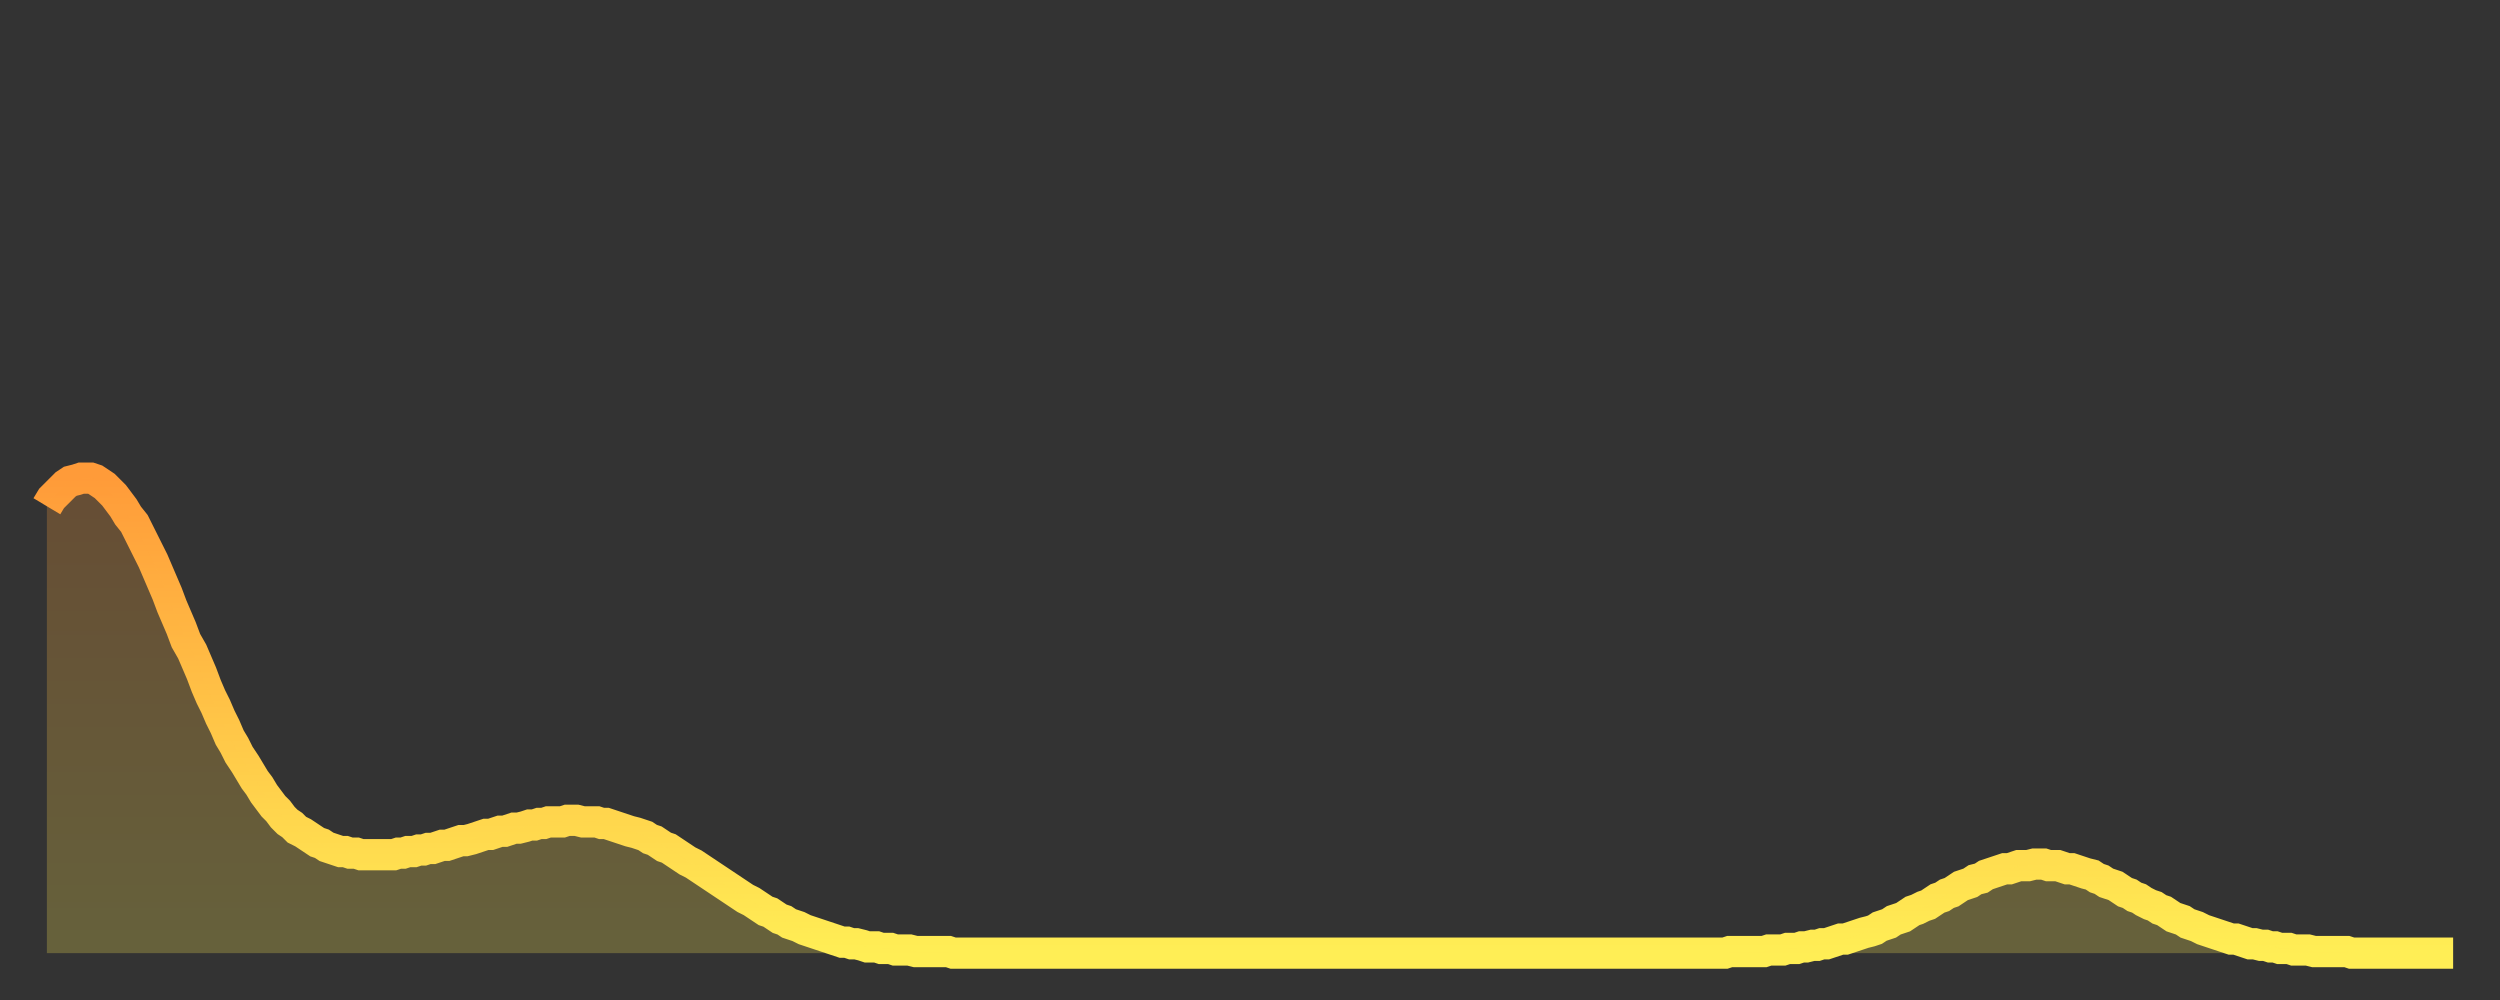
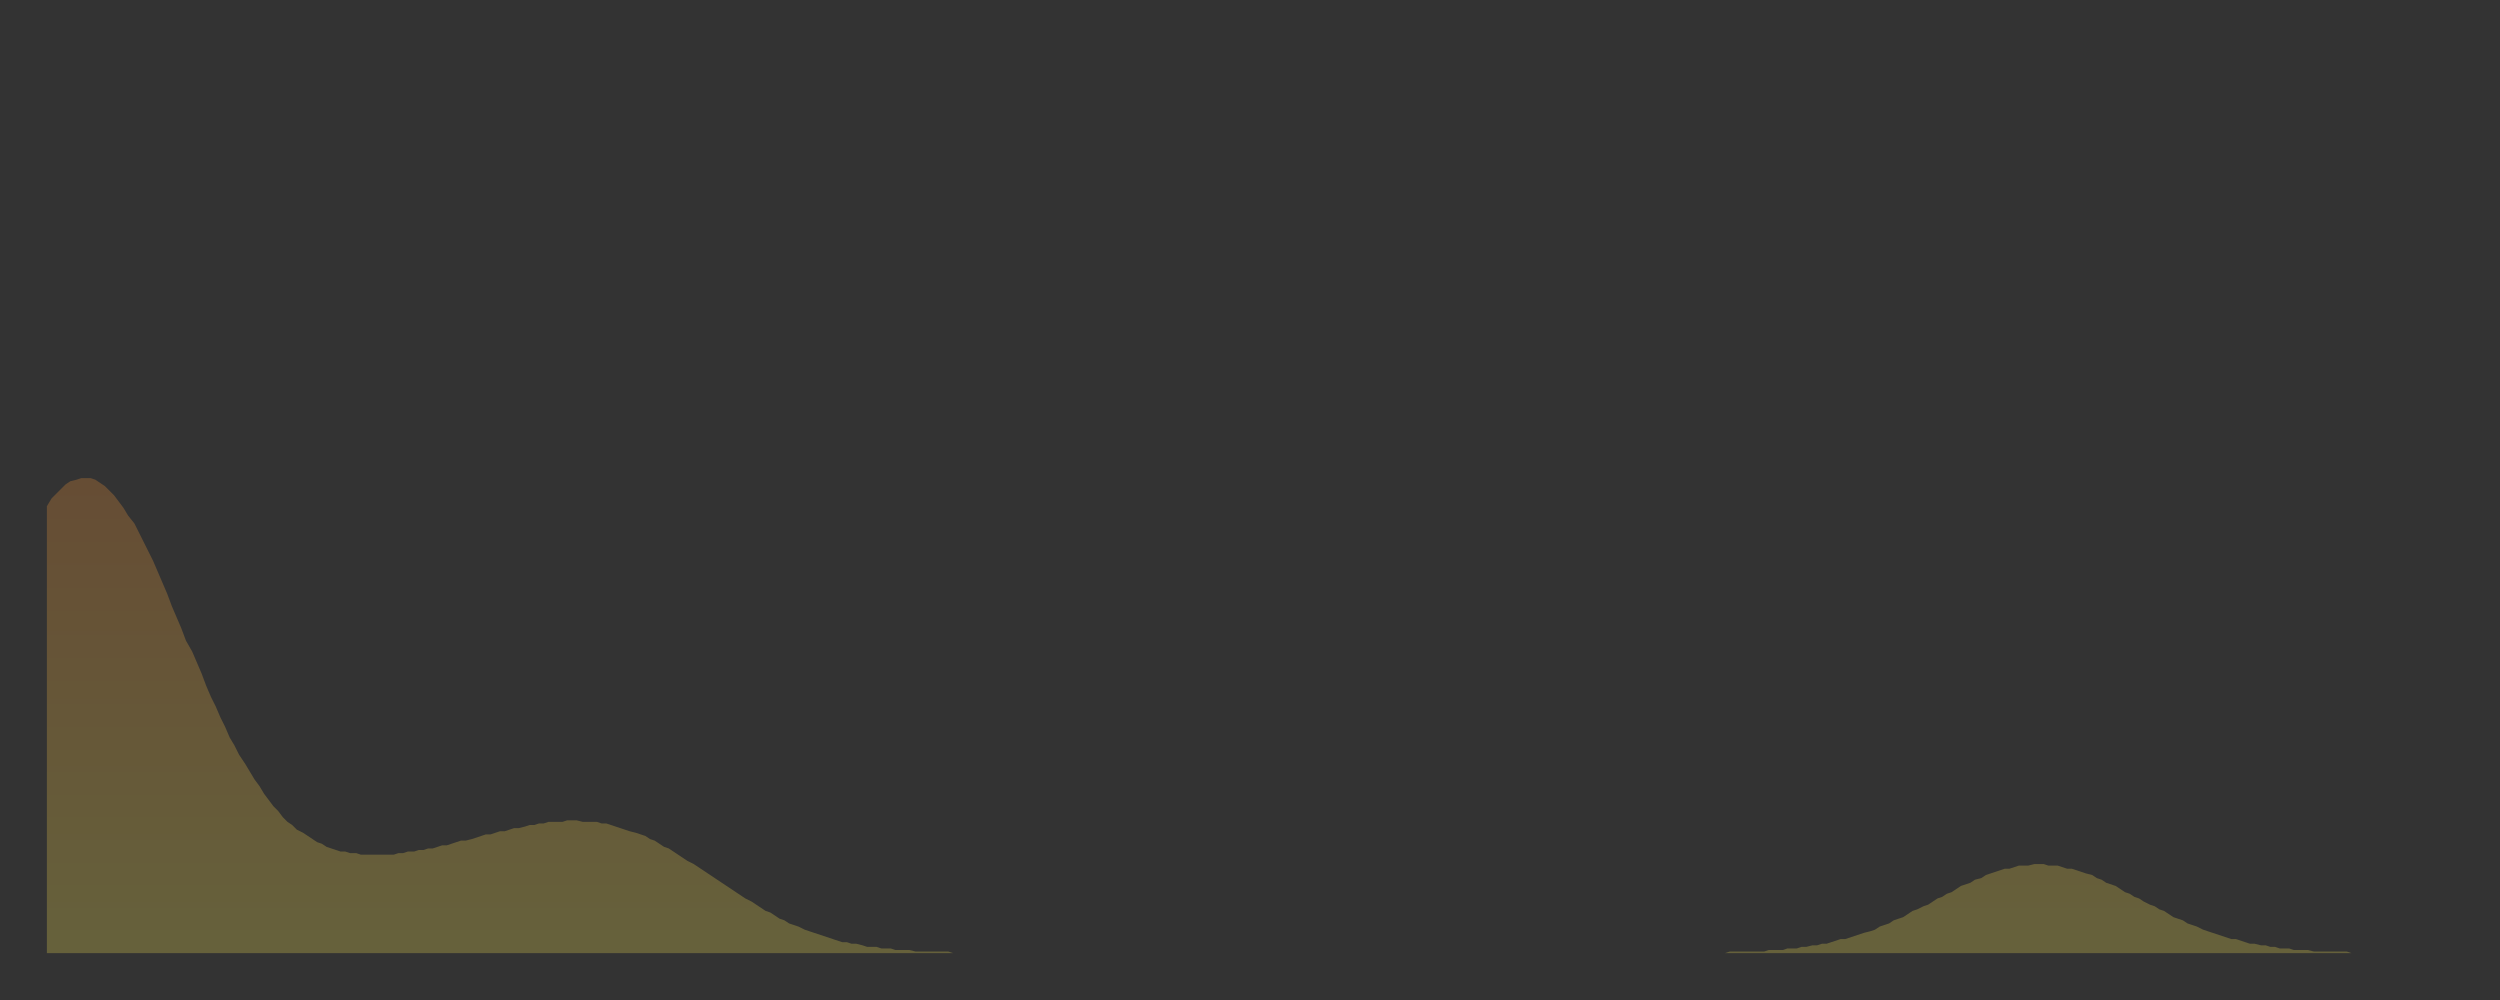
<svg xmlns="http://www.w3.org/2000/svg" baseProfile="full" height="64" version="1.1" width="160">
  <rect width="100%" height="100%" fill="#333333" stroke="none" />
  <defs>
    <linearGradient id="id3094718" x1="0" x2="0" y1="0" y2="1">
      <stop offset="0%" stop-color="#ff9b39" />
      <stop offset="50%" stop-color="#ffc447" />
      <stop offset="100%" stop-color="#ffee55" />
    </linearGradient>
  </defs>
  <g transform="translate(3,3)">
    <g>
-       <path d="M 0.0 29.4 0.3 28.9 0.6 28.6 0.9 28.3 1.2 28.0 1.5 27.8 1.9 27.7 2.2 27.6 2.5 27.6 2.8 27.6 3.1 27.7 3.4 27.9 3.7 28.1 4.0 28.4 4.3 28.7 4.6 29.1 4.9 29.5 5.2 30.0 5.6 30.5 5.9 31.1 6.2 31.7 6.5 32.3 6.8 32.9 7.1 33.6 7.4 34.3 7.7 35.0 8.0 35.8 8.3 36.5 8.6 37.2 8.9 38.0 9.3 38.7 9.6 39.4 9.9 40.1 10.2 40.9 10.5 41.6 10.8 42.2 11.1 42.9 11.4 43.5 11.7 44.2 12.0 44.7 12.3 45.3 12.7 45.9 13.0 46.4 13.3 46.9 13.6 47.3 13.9 47.8 14.2 48.2 14.5 48.6 14.8 48.9 15.1 49.3 15.4 49.6 15.7 49.8 16.0 50.1 16.4 50.3 16.7 50.5 17.0 50.7 17.3 50.9 17.6 51.0 17.9 51.2 18.2 51.3 18.5 51.4 18.8 51.5 19.1 51.5 19.4 51.6 19.8 51.6 20.1 51.7 20.4 51.7 20.7 51.7 21.0 51.7 21.3 51.7 21.6 51.7 21.9 51.7 22.2 51.7 22.5 51.6 22.8 51.6 23.1 51.5 23.5 51.5 23.8 51.4 24.1 51.4 24.4 51.3 24.7 51.3 25.0 51.2 25.3 51.1 25.6 51.1 25.9 51.0 26.2 50.9 26.5 50.8 26.8 50.8 27.2 50.7 27.5 50.6 27.8 50.5 28.1 50.4 28.4 50.4 28.7 50.3 29.0 50.2 29.3 50.2 29.6 50.1 29.9 50.0 30.2 50.0 30.6 49.9 30.9 49.8 31.2 49.8 31.5 49.7 31.8 49.7 32.1 49.6 32.4 49.6 32.7 49.6 33.0 49.6 33.3 49.5 33.6 49.5 33.9 49.5 34.3 49.6 34.6 49.6 34.9 49.6 35.2 49.6 35.5 49.7 35.8 49.7 36.1 49.8 36.4 49.9 36.7 50.0 37.0 50.1 37.3 50.2 37.7 50.3 38.0 50.4 38.3 50.5 38.6 50.7 38.9 50.8 39.2 51.0 39.5 51.2 39.8 51.3 40.1 51.5 40.4 51.7 40.7 51.9 41.0 52.1 41.4 52.3 41.7 52.5 42.0 52.7 42.3 52.9 42.6 53.1 42.9 53.3 43.2 53.5 43.5 53.7 43.8 53.9 44.1 54.1 44.4 54.3 44.7 54.5 45.1 54.7 45.4 54.9 45.7 55.1 46.0 55.3 46.3 55.4 46.6 55.6 46.9 55.8 47.2 55.9 47.5 56.1 47.8 56.2 48.1 56.3 48.5 56.5 48.8 56.6 49.1 56.7 49.4 56.8 49.7 56.9 50.0 57.0 50.3 57.1 50.6 57.2 50.9 57.3 51.2 57.3 51.5 57.4 51.8 57.4 52.2 57.5 52.5 57.6 52.8 57.6 53.1 57.6 53.4 57.7 53.7 57.7 54.0 57.7 54.3 57.8 54.6 57.8 54.9 57.8 55.2 57.8 55.6 57.9 55.9 57.9 56.2 57.9 56.5 57.9 56.8 57.9 57.1 57.9 57.4 57.9 57.7 57.9 58.0 58.0 58.3 58.0 58.6 58.0 58.9 58.0 59.3 58.0 59.6 58.0 59.9 58.0 60.2 58.0 60.5 58.0 60.8 58.0 61.1 58.0 61.4 58.0 61.7 58.0 62.0 58.0 62.3 58.0 62.6 58.0 63.0 58.0 63.3 58.0 63.6 58.0 63.9 58.0 64.2 58.0 64.5 58.0 64.8 58.0 65.1 58.0 65.4 58.0 65.7 58.0 66.0 58.0 66.4 58.0 66.7 58.0 67.0 58.0 67.3 58.0 67.6 58.0 67.9 58.0 68.2 58.0 68.5 58.0 68.8 58.0 69.1 58.0 69.4 58.0 69.7 58.0 70.1 58.0 70.4 58.0 70.7 58.0 71.0 58.0 71.3 58.0 71.6 58.0 71.9 58.0 72.2 58.0 72.5 58.0 72.8 58.0 73.1 58.0 73.5 58.0 73.8 58.0 74.1 58.0 74.4 58.0 74.7 58.0 75.0 58.0 75.3 58.0 75.6 58.0 75.9 58.0 76.2 58.0 76.5 58.0 76.8 58.0 77.2 58.0 77.5 58.0 77.8 58.0 78.1 58.0 78.4 58.0 78.7 58.0 79.0 58.0 79.3 58.0 79.6 58.0 79.9 58.0 80.2 58.0 80.5 58.0 80.9 58.0 81.2 58.0 81.5 58.0 81.8 58.0 82.1 58.0 82.4 58.0 82.7 58.0 83.0 58.0 83.3 58.0 83.6 58.0 83.9 58.0 84.3 58.0 84.6 58.0 84.9 58.0 85.2 58.0 85.5 58.0 85.8 58.0 86.1 58.0 86.4 58.0 86.7 58.0 87.0 58.0 87.3 58.0 87.6 58.0 88.0 58.0 88.3 58.0 88.6 58.0 88.9 58.0 89.2 58.0 89.5 58.0 89.8 58.0 90.1 58.0 90.4 58.0 90.7 58.0 91.0 58.0 91.4 58.0 91.7 58.0 92.0 58.0 92.3 58.0 92.6 58.0 92.9 58.0 93.2 58.0 93.5 58.0 93.8 58.0 94.1 58.0 94.4 58.0 94.7 58.0 95.1 58.0 95.4 58.0 95.7 58.0 96.0 58.0 96.3 58.0 96.6 58.0 96.9 58.0 97.2 58.0 97.5 58.0 97.8 58.0 98.1 58.0 98.4 58.0 98.8 58.0 99.1 58.0 99.4 58.0 99.7 58.0 100.0 58.0 100.3 58.0 100.6 58.0 100.9 58.0 101.2 58.0 101.5 58.0 101.8 58.0 102.2 58.0 102.5 58.0 102.8 58.0 103.1 58.0 103.4 58.0 103.7 58.0 104.0 58.0 104.3 58.0 104.6 58.0 104.9 58.0 105.2 58.0 105.5 58.0 105.9 58.0 106.2 58.0 106.5 58.0 106.8 58.0 107.1 58.0 107.4 58.0 107.7 57.9 108.0 57.9 108.3 57.9 108.6 57.9 108.9 57.9 109.3 57.9 109.6 57.9 109.9 57.9 110.2 57.8 110.5 57.8 110.8 57.8 111.1 57.8 111.4 57.7 111.7 57.7 112.0 57.7 112.3 57.6 112.6 57.6 113.0 57.5 113.3 57.5 113.6 57.4 113.9 57.4 114.2 57.3 114.5 57.2 114.8 57.1 115.1 57.1 115.4 57.0 115.7 56.9 116.0 56.8 116.3 56.7 116.7 56.6 117.0 56.5 117.3 56.3 117.6 56.2 117.9 56.1 118.2 55.9 118.5 55.8 118.8 55.7 119.1 55.5 119.4 55.3 119.7 55.2 120.1 55.0 120.4 54.9 120.7 54.7 121.0 54.5 121.3 54.4 121.6 54.2 121.9 54.1 122.2 53.9 122.5 53.7 122.8 53.6 123.1 53.5 123.4 53.3 123.8 53.2 124.1 53.0 124.4 52.9 124.7 52.8 125.0 52.7 125.3 52.6 125.6 52.6 125.9 52.5 126.2 52.4 126.5 52.4 126.8 52.4 127.2 52.3 127.5 52.3 127.8 52.3 128.1 52.4 128.4 52.4 128.7 52.4 129.0 52.5 129.3 52.6 129.6 52.6 129.9 52.7 130.2 52.8 130.5 52.9 130.9 53.0 131.2 53.2 131.5 53.3 131.8 53.5 132.1 53.6 132.4 53.7 132.7 53.9 133.0 54.1 133.3 54.2 133.6 54.4 133.9 54.5 134.2 54.7 134.6 54.9 134.9 55.0 135.2 55.2 135.5 55.3 135.8 55.5 136.1 55.7 136.4 55.8 136.7 55.9 137.0 56.1 137.3 56.2 137.6 56.3 138.0 56.5 138.3 56.6 138.6 56.7 138.9 56.8 139.2 56.9 139.5 57.0 139.8 57.1 140.1 57.1 140.4 57.2 140.7 57.3 141.0 57.4 141.3 57.4 141.7 57.5 142.0 57.5 142.3 57.6 142.6 57.6 142.9 57.7 143.2 57.7 143.5 57.7 143.8 57.8 144.1 57.8 144.4 57.8 144.7 57.8 145.1 57.9 145.4 57.9 145.7 57.9 146.0 57.9 146.3 57.9 146.6 57.9 146.9 57.9 147.2 57.9 147.5 58.0 147.8 58.0 148.1 58.0 148.4 58.0 148.8 58.0 149.1 58.0 149.4 58.0 149.7 58.0 150.0 58.0 150.3 58.0 150.6 58.0 150.9 58.0 151.2 58.0 151.5 58.0 151.8 58.0 152.1 58.0 152.5 58.0 152.8 58.0 153.1 58.0 153.4 58.0 153.7 58.0 154.0 58.0" fill="none" id="graph-curve" opacity="1" stroke="url(#id3094718)" stroke-width="2" />
      <path d="M 0 58 L 0.0 29.4 0.3 28.9 0.6 28.6 0.9 28.3 1.2 28.0 1.5 27.8 1.9 27.7 2.2 27.6 2.5 27.6 2.8 27.6 3.1 27.7 3.4 27.9 3.7 28.1 4.0 28.4 4.3 28.7 4.6 29.1 4.9 29.5 5.2 30.0 5.6 30.5 5.9 31.1 6.2 31.7 6.5 32.3 6.8 32.9 7.1 33.6 7.4 34.3 7.7 35.0 8.0 35.8 8.3 36.5 8.6 37.2 8.9 38.0 9.3 38.7 9.6 39.4 9.9 40.1 10.2 40.9 10.5 41.6 10.8 42.2 11.1 42.9 11.4 43.5 11.7 44.2 12.0 44.7 12.3 45.3 12.7 45.9 13.0 46.4 13.3 46.9 13.6 47.3 13.9 47.8 14.2 48.2 14.5 48.6 14.8 48.9 15.1 49.3 15.4 49.6 15.7 49.8 16.0 50.1 16.4 50.3 16.7 50.5 17.0 50.7 17.3 50.9 17.6 51.0 17.9 51.2 18.2 51.3 18.5 51.4 18.8 51.5 19.1 51.5 19.4 51.6 19.8 51.6 20.1 51.7 20.4 51.7 20.7 51.7 21.0 51.7 21.3 51.7 21.6 51.7 21.9 51.7 22.2 51.7 22.5 51.6 22.8 51.6 23.1 51.5 23.5 51.5 23.8 51.4 24.1 51.4 24.4 51.3 24.7 51.3 25.0 51.2 25.3 51.1 25.6 51.1 25.9 51.0 26.2 50.9 26.5 50.8 26.8 50.8 27.2 50.7 27.5 50.6 27.8 50.5 28.1 50.4 28.4 50.4 28.7 50.3 29.0 50.2 29.3 50.2 29.6 50.1 29.9 50.0 30.2 50.0 30.6 49.9 30.9 49.8 31.2 49.8 31.5 49.7 31.8 49.7 32.1 49.6 32.4 49.6 32.7 49.6 33.0 49.6 33.3 49.5 33.6 49.5 33.9 49.5 34.3 49.6 34.6 49.6 34.9 49.6 35.2 49.6 35.5 49.7 35.8 49.7 36.1 49.8 36.4 49.9 36.7 50.0 37.0 50.1 37.3 50.2 37.7 50.3 38.0 50.4 38.3 50.5 38.6 50.7 38.9 50.8 39.2 51.0 39.5 51.2 39.8 51.3 40.1 51.5 40.4 51.7 40.7 51.9 41.0 52.1 41.4 52.3 41.7 52.5 42.0 52.7 42.3 52.9 42.6 53.1 42.9 53.3 43.2 53.5 43.5 53.7 43.8 53.9 44.1 54.1 44.4 54.3 44.7 54.5 45.1 54.7 45.4 54.9 45.7 55.1 46.0 55.3 46.3 55.4 46.6 55.6 46.9 55.8 47.2 55.9 47.5 56.1 47.8 56.2 48.1 56.3 48.5 56.5 48.8 56.6 49.1 56.7 49.4 56.8 49.7 56.9 50.0 57.0 50.3 57.1 50.6 57.2 50.9 57.3 51.2 57.3 51.5 57.4 51.8 57.4 52.2 57.5 52.5 57.6 52.8 57.6 53.1 57.6 53.4 57.7 53.7 57.7 54.0 57.7 54.3 57.8 54.6 57.8 54.9 57.8 55.2 57.8 55.6 57.9 55.9 57.9 56.2 57.9 56.5 57.9 56.8 57.9 57.1 57.9 57.4 57.9 57.7 57.9 58.0 58.0 58.3 58.0 58.6 58.0 58.9 58.0 59.3 58.0 59.6 58.0 59.9 58.0 60.2 58.0 60.5 58.0 60.8 58.0 61.1 58.0 61.4 58.0 61.7 58.0 62.0 58.0 62.3 58.0 62.6 58.0 63.0 58.0 63.3 58.0 63.6 58.0 63.9 58.0 64.2 58.0 64.5 58.0 64.8 58.0 65.1 58.0 65.4 58.0 65.7 58.0 66.0 58.0 66.4 58.0 66.7 58.0 67.0 58.0 67.3 58.0 67.6 58.0 67.9 58.0 68.2 58.0 68.5 58.0 68.8 58.0 69.1 58.0 69.4 58.0 69.7 58.0 70.1 58.0 70.4 58.0 70.7 58.0 71.0 58.0 71.3 58.0 71.6 58.0 71.9 58.0 72.2 58.0 72.5 58.0 72.8 58.0 73.1 58.0 73.5 58.0 73.8 58.0 74.1 58.0 74.4 58.0 74.7 58.0 75.0 58.0 75.3 58.0 75.6 58.0 75.9 58.0 76.2 58.0 76.5 58.0 76.8 58.0 77.2 58.0 77.5 58.0 77.8 58.0 78.1 58.0 78.4 58.0 78.7 58.0 79.0 58.0 79.3 58.0 79.6 58.0 79.9 58.0 80.2 58.0 80.5 58.0 80.9 58.0 81.2 58.0 81.5 58.0 81.8 58.0 82.1 58.0 82.4 58.0 82.7 58.0 83.0 58.0 83.3 58.0 83.6 58.0 83.9 58.0 84.3 58.0 84.6 58.0 84.9 58.0 85.2 58.0 85.5 58.0 85.8 58.0 86.1 58.0 86.4 58.0 86.7 58.0 87.0 58.0 87.3 58.0 87.6 58.0 88.0 58.0 88.3 58.0 88.6 58.0 88.9 58.0 89.2 58.0 89.5 58.0 89.8 58.0 90.1 58.0 90.4 58.0 90.7 58.0 91.0 58.0 91.4 58.0 91.7 58.0 92.0 58.0 92.3 58.0 92.6 58.0 92.9 58.0 93.2 58.0 93.5 58.0 93.8 58.0 94.1 58.0 94.4 58.0 94.7 58.0 95.1 58.0 95.4 58.0 95.7 58.0 96.0 58.0 96.3 58.0 96.6 58.0 96.9 58.0 97.2 58.0 97.5 58.0 97.8 58.0 98.1 58.0 98.4 58.0 98.8 58.0 99.1 58.0 99.4 58.0 99.7 58.0 100.0 58.0 100.3 58.0 100.6 58.0 100.9 58.0 101.2 58.0 101.5 58.0 101.8 58.0 102.2 58.0 102.5 58.0 102.8 58.0 103.1 58.0 103.4 58.0 103.7 58.0 104.0 58.0 104.3 58.0 104.6 58.0 104.9 58.0 105.2 58.0 105.5 58.0 105.9 58.0 106.2 58.0 106.5 58.0 106.8 58.0 107.1 58.0 107.4 58.0 107.7 57.9 108.0 57.9 108.3 57.9 108.6 57.9 108.9 57.9 109.3 57.9 109.6 57.9 109.9 57.9 110.2 57.8 110.5 57.8 110.8 57.8 111.1 57.8 111.4 57.7 111.7 57.7 112.0 57.7 112.3 57.6 112.6 57.6 113.0 57.5 113.3 57.5 113.6 57.4 113.9 57.4 114.2 57.3 114.5 57.2 114.8 57.1 115.1 57.1 115.4 57.0 115.7 56.9 116.0 56.8 116.3 56.7 116.7 56.6 117.0 56.5 117.3 56.3 117.6 56.2 117.9 56.1 118.2 55.9 118.5 55.8 118.8 55.7 119.1 55.5 119.4 55.3 119.7 55.2 120.1 55.0 120.4 54.9 120.7 54.7 121.0 54.5 121.3 54.4 121.6 54.2 121.9 54.1 122.2 53.9 122.5 53.7 122.8 53.6 123.1 53.5 123.4 53.3 123.8 53.2 124.1 53.0 124.4 52.9 124.7 52.8 125.0 52.7 125.3 52.6 125.6 52.6 125.9 52.5 126.2 52.4 126.5 52.4 126.8 52.4 127.2 52.3 127.5 52.3 127.8 52.3 128.1 52.4 128.4 52.4 128.7 52.4 129.0 52.5 129.3 52.6 129.6 52.6 129.9 52.7 130.2 52.8 130.5 52.9 130.9 53.0 131.2 53.2 131.5 53.3 131.8 53.5 132.1 53.6 132.4 53.7 132.7 53.9 133.0 54.1 133.3 54.2 133.6 54.4 133.9 54.5 134.2 54.7 134.6 54.9 134.9 55.0 135.2 55.2 135.5 55.3 135.8 55.5 136.1 55.7 136.4 55.8 136.7 55.9 137.0 56.1 137.3 56.2 137.6 56.3 138.0 56.5 138.3 56.6 138.6 56.7 138.9 56.8 139.2 56.9 139.5 57.0 139.8 57.1 140.1 57.1 140.4 57.2 140.7 57.3 141.0 57.4 141.3 57.4 141.7 57.5 142.0 57.5 142.3 57.6 142.6 57.6 142.9 57.7 143.2 57.7 143.5 57.7 143.8 57.8 144.1 57.8 144.4 57.8 144.7 57.8 145.1 57.9 145.4 57.9 145.7 57.9 146.0 57.9 146.3 57.9 146.6 57.9 146.9 57.9 147.2 57.9 147.5 58.0 147.8 58.0 148.1 58.0 148.4 58.0 148.8 58.0 149.1 58.0 149.4 58.0 149.7 58.0 150.0 58.0 150.3 58.0 150.6 58.0 150.9 58.0 151.2 58.0 151.5 58.0 151.8 58.0 152.1 58.0 152.5 58.0 152.8 58.0 153.1 58.0 153.4 58.0 153.7 58.0 154.0 58.0 154 58" fill="url(#id3094718)" fill-opacity=".25" id="graph-shadow" />
    </g>
  </g>
</svg>